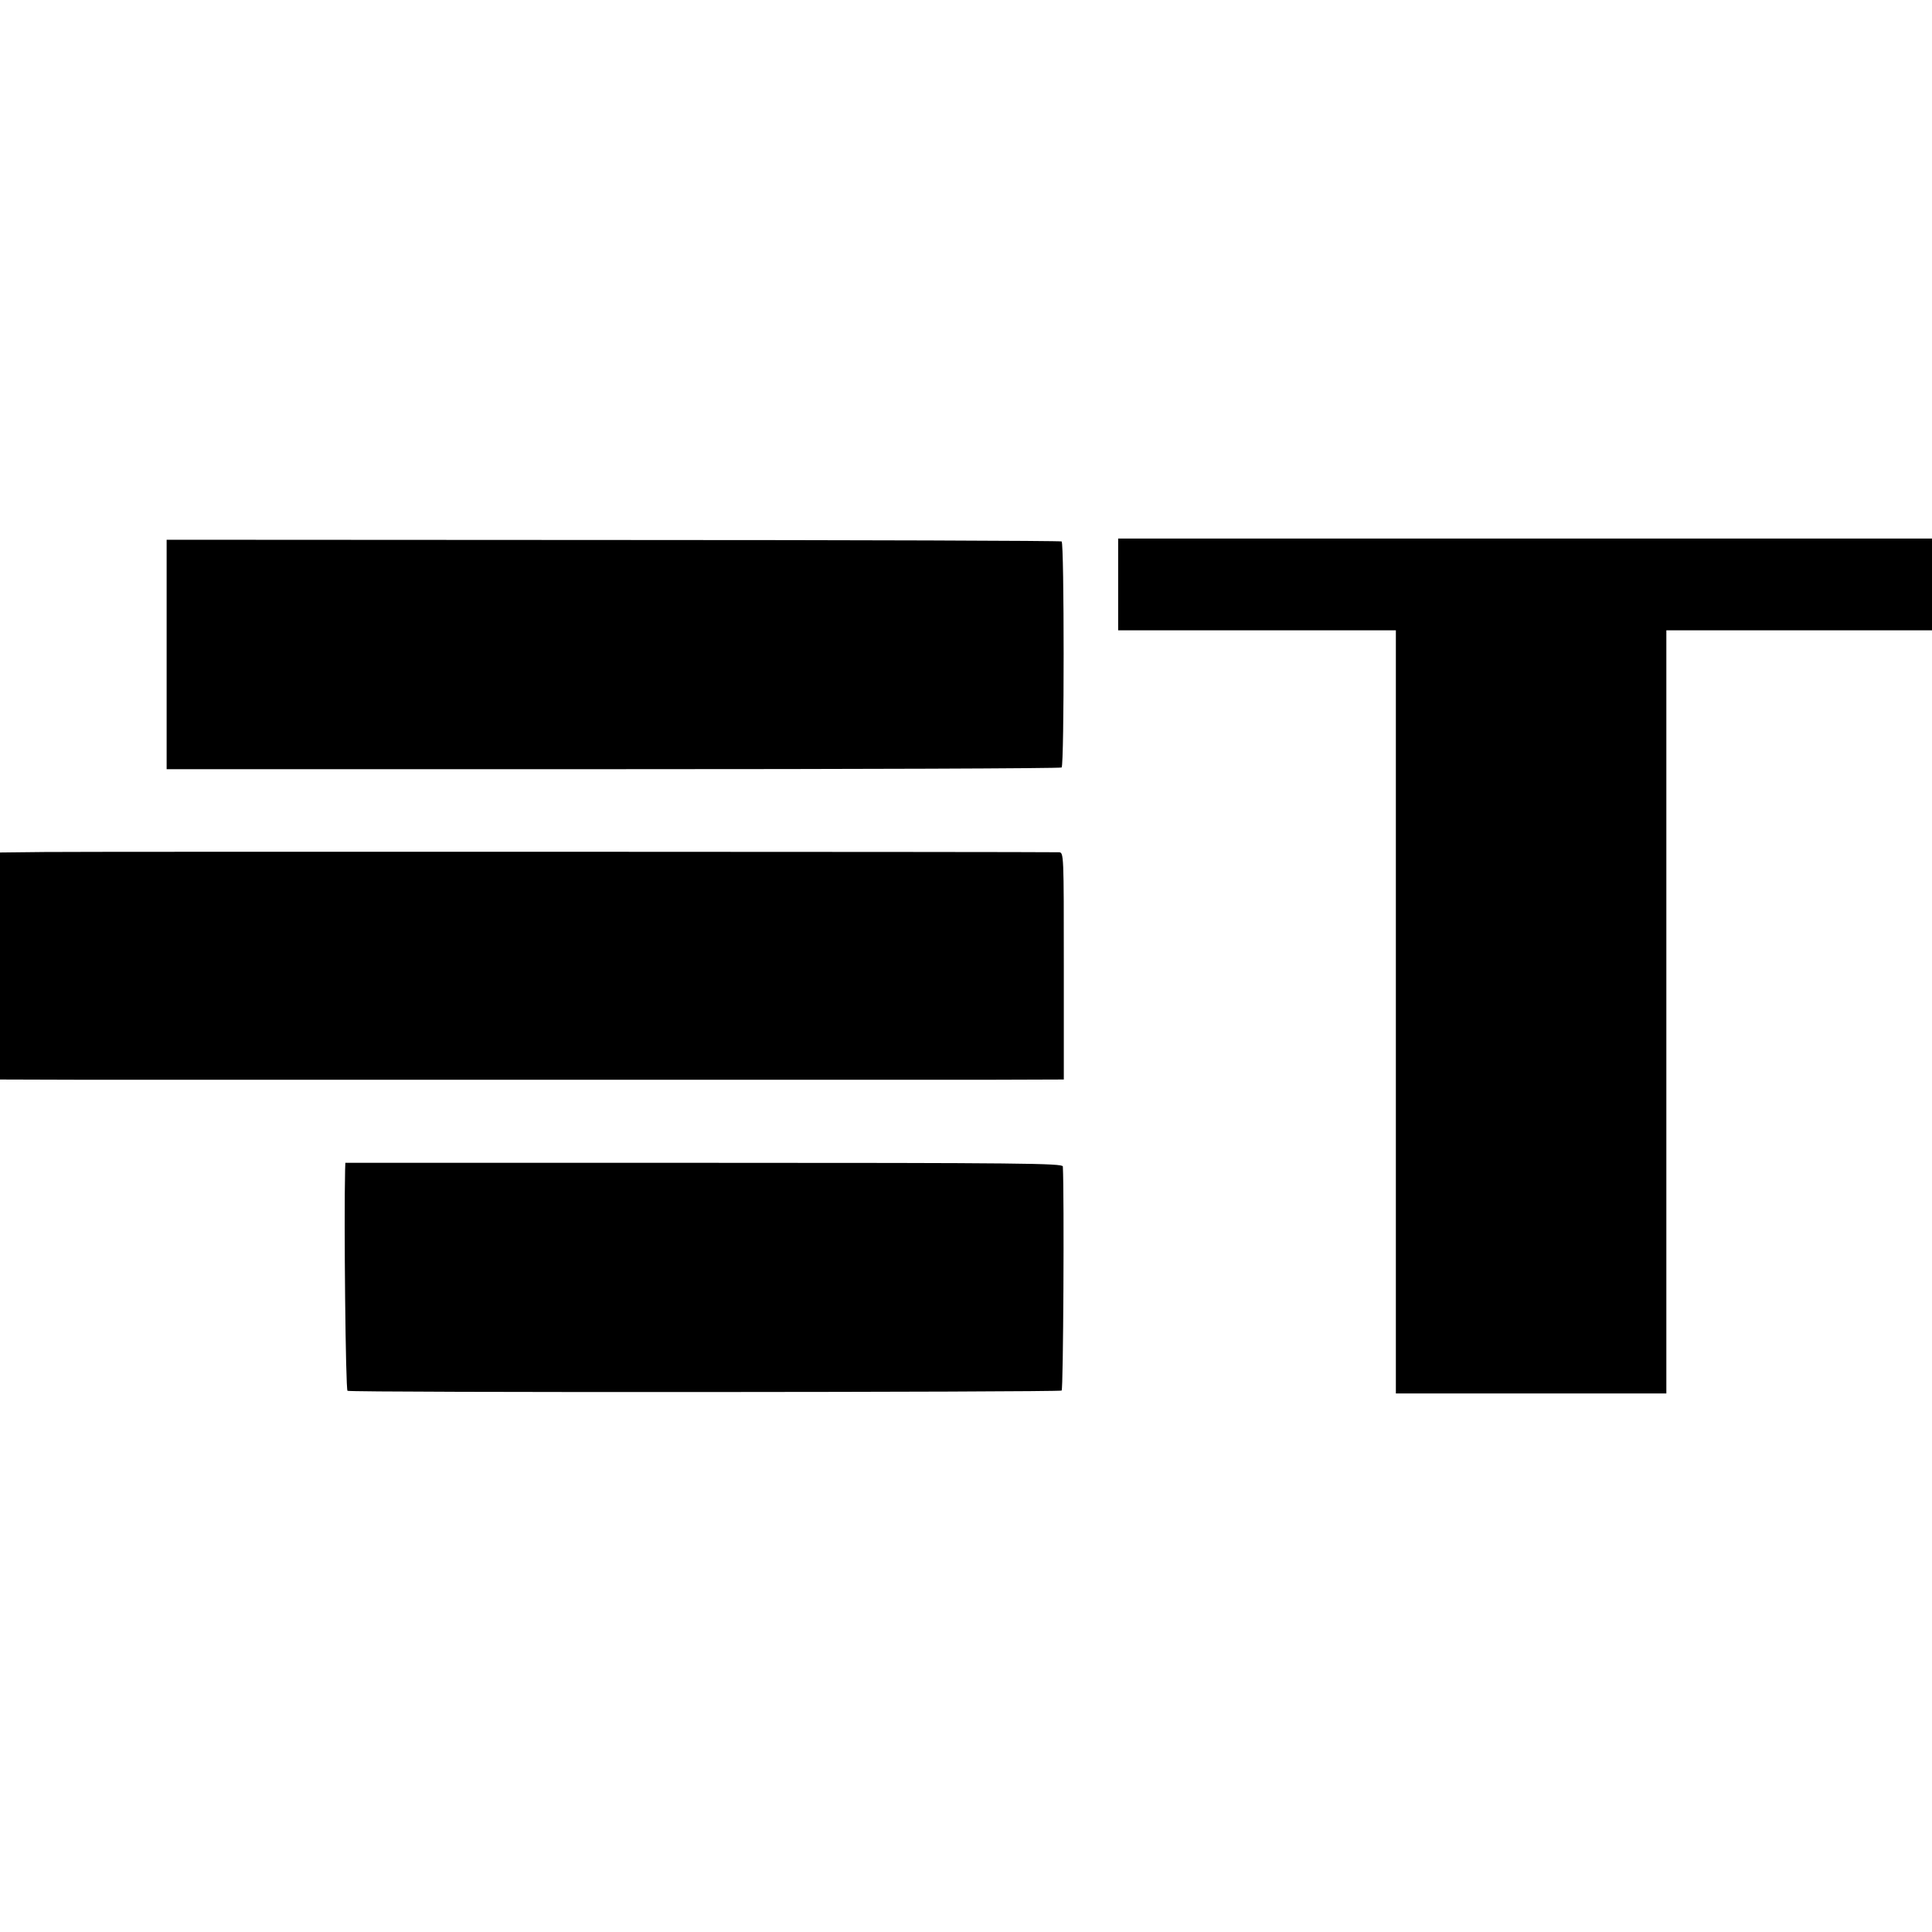
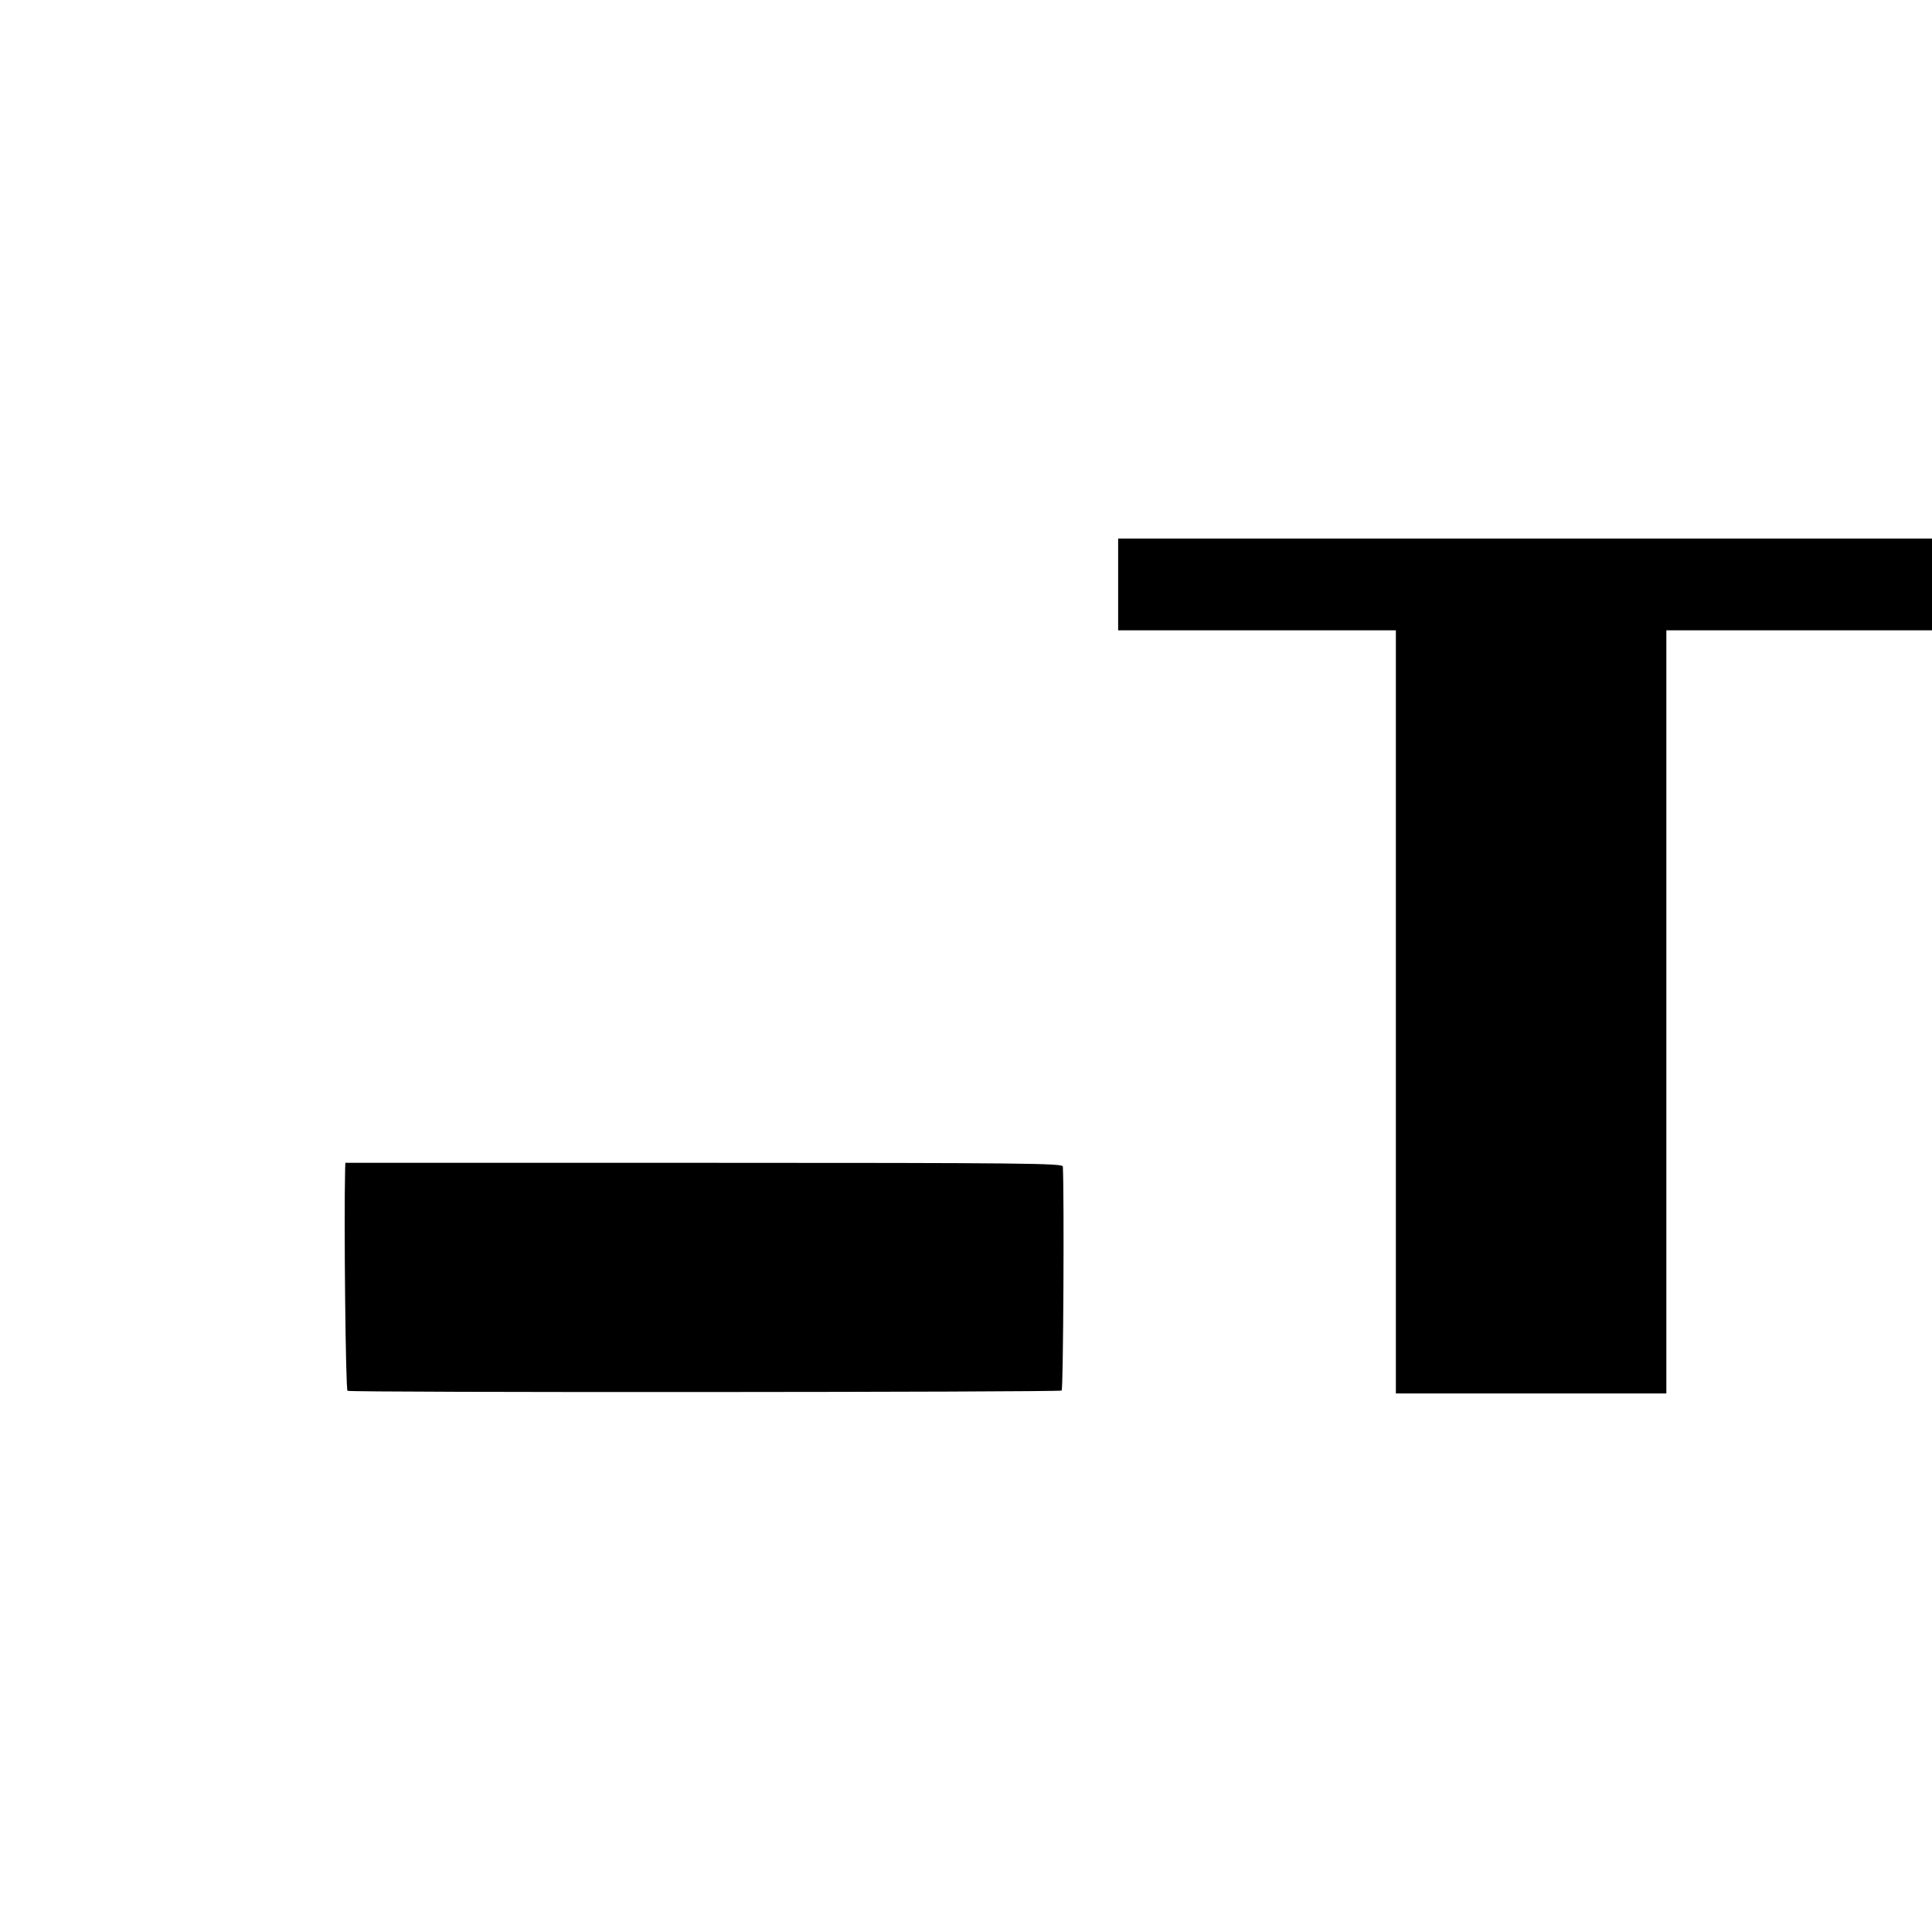
<svg xmlns="http://www.w3.org/2000/svg" version="1.0" width="800pt" height="800pt" viewBox="0 0 800 800" preserveAspectRatio="xMidYMid meet">
  <g transform="translate(0,800) scale(0.1,-0.1)" fill="#000000" stroke="none">
-     <path d="M690 5290 l0 -475 1849 0 c1017 0 1853 3 1857 7 11 11 11 929 0 936 -5 3 -841 6 -1858 6 l-1848 1 0 -475z" />
    <path d="M4630 5580 l0 -190 575 0 575 0 0 -1580 0 -1580 560 0 560 0 0 1580 0 1580 550 0 550 0 0 190 0 190 -1685 0 -1685 0 0 -190z" />
-     <path d="M183 4472 l-183 -2 0 -470 0 -470 328 -1 c422 0 3384 0 3777 0 l300 1 0 470 c0 463 0 470 -20 471 -68 2 -4054 3 -4202 1z" />
    <path d="M1429 3155 c-5 -207 2 -910 10 -914 12 -8 2945 -6 2957 1 7 5 11 812 5 928 -1 13 -173 15 -1486 15 l-1485 0 -1 -30z" />
  </g>
</svg>